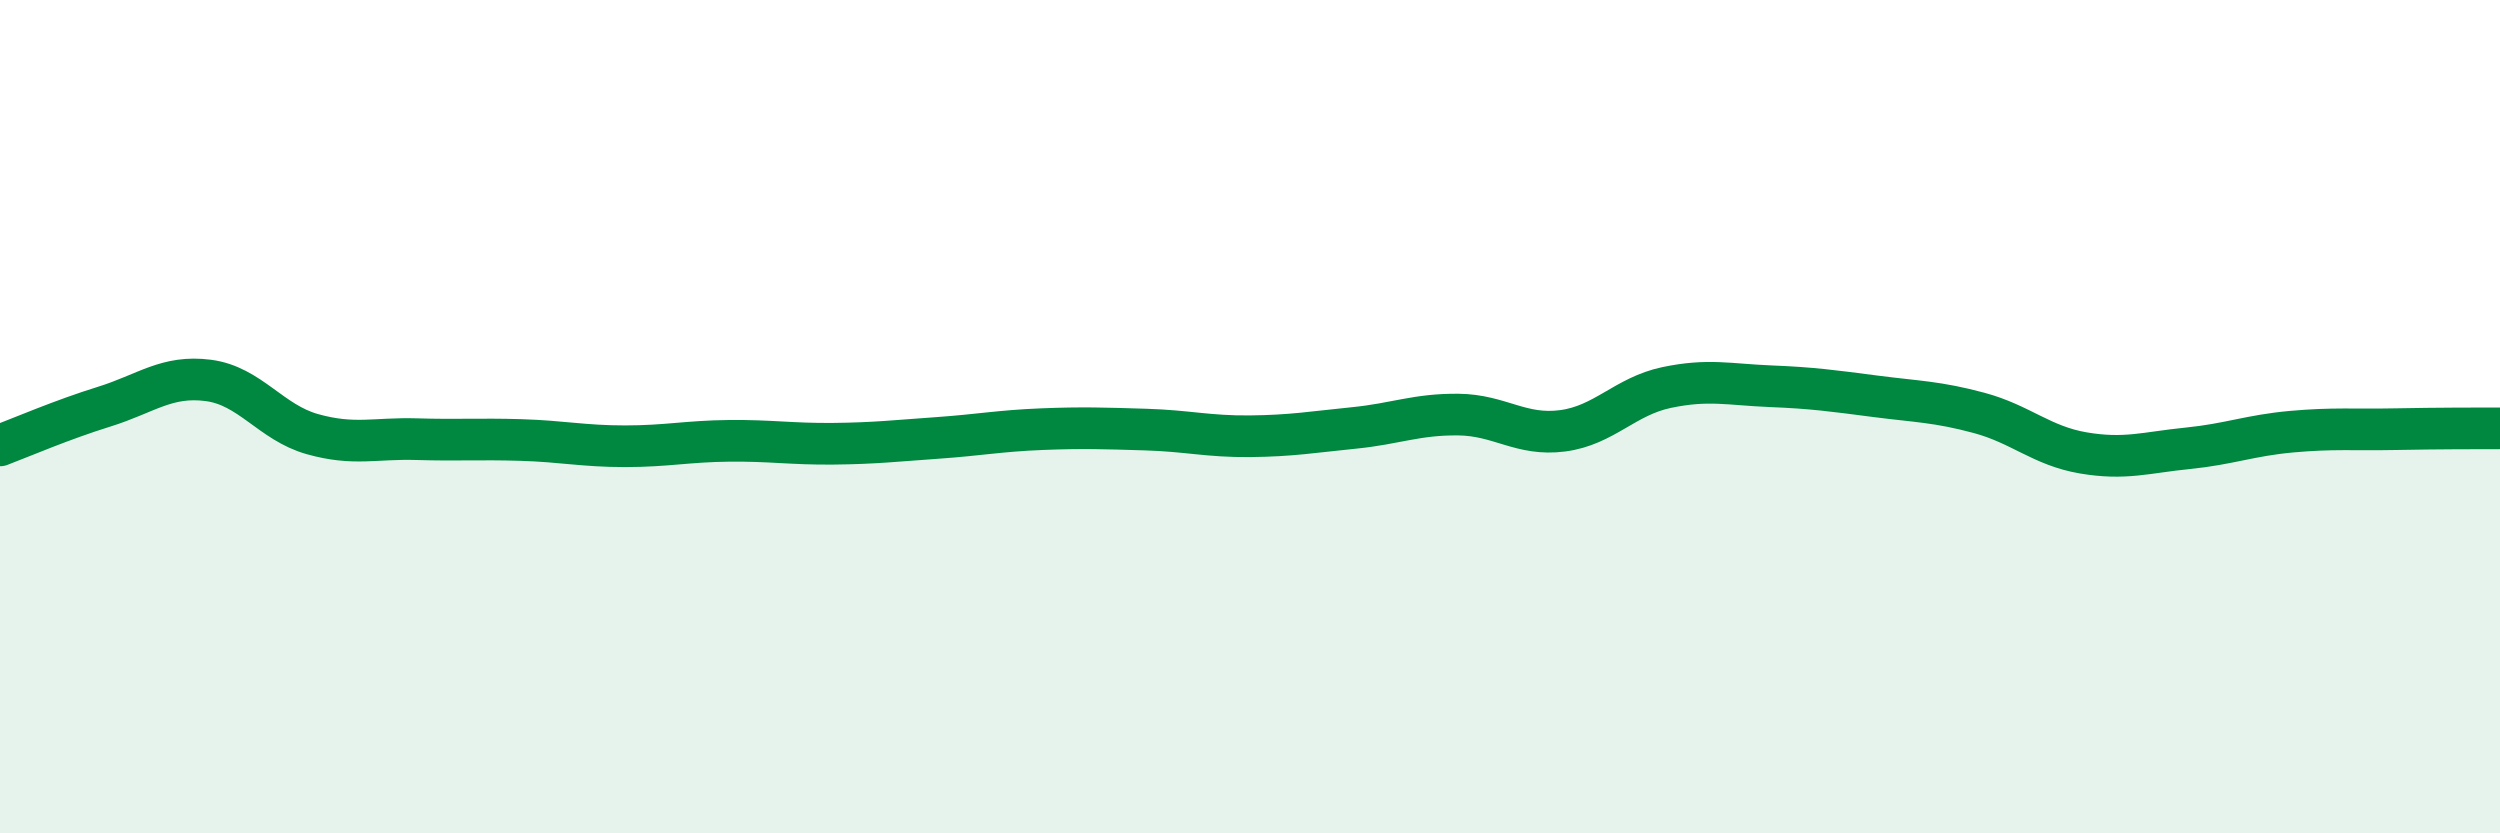
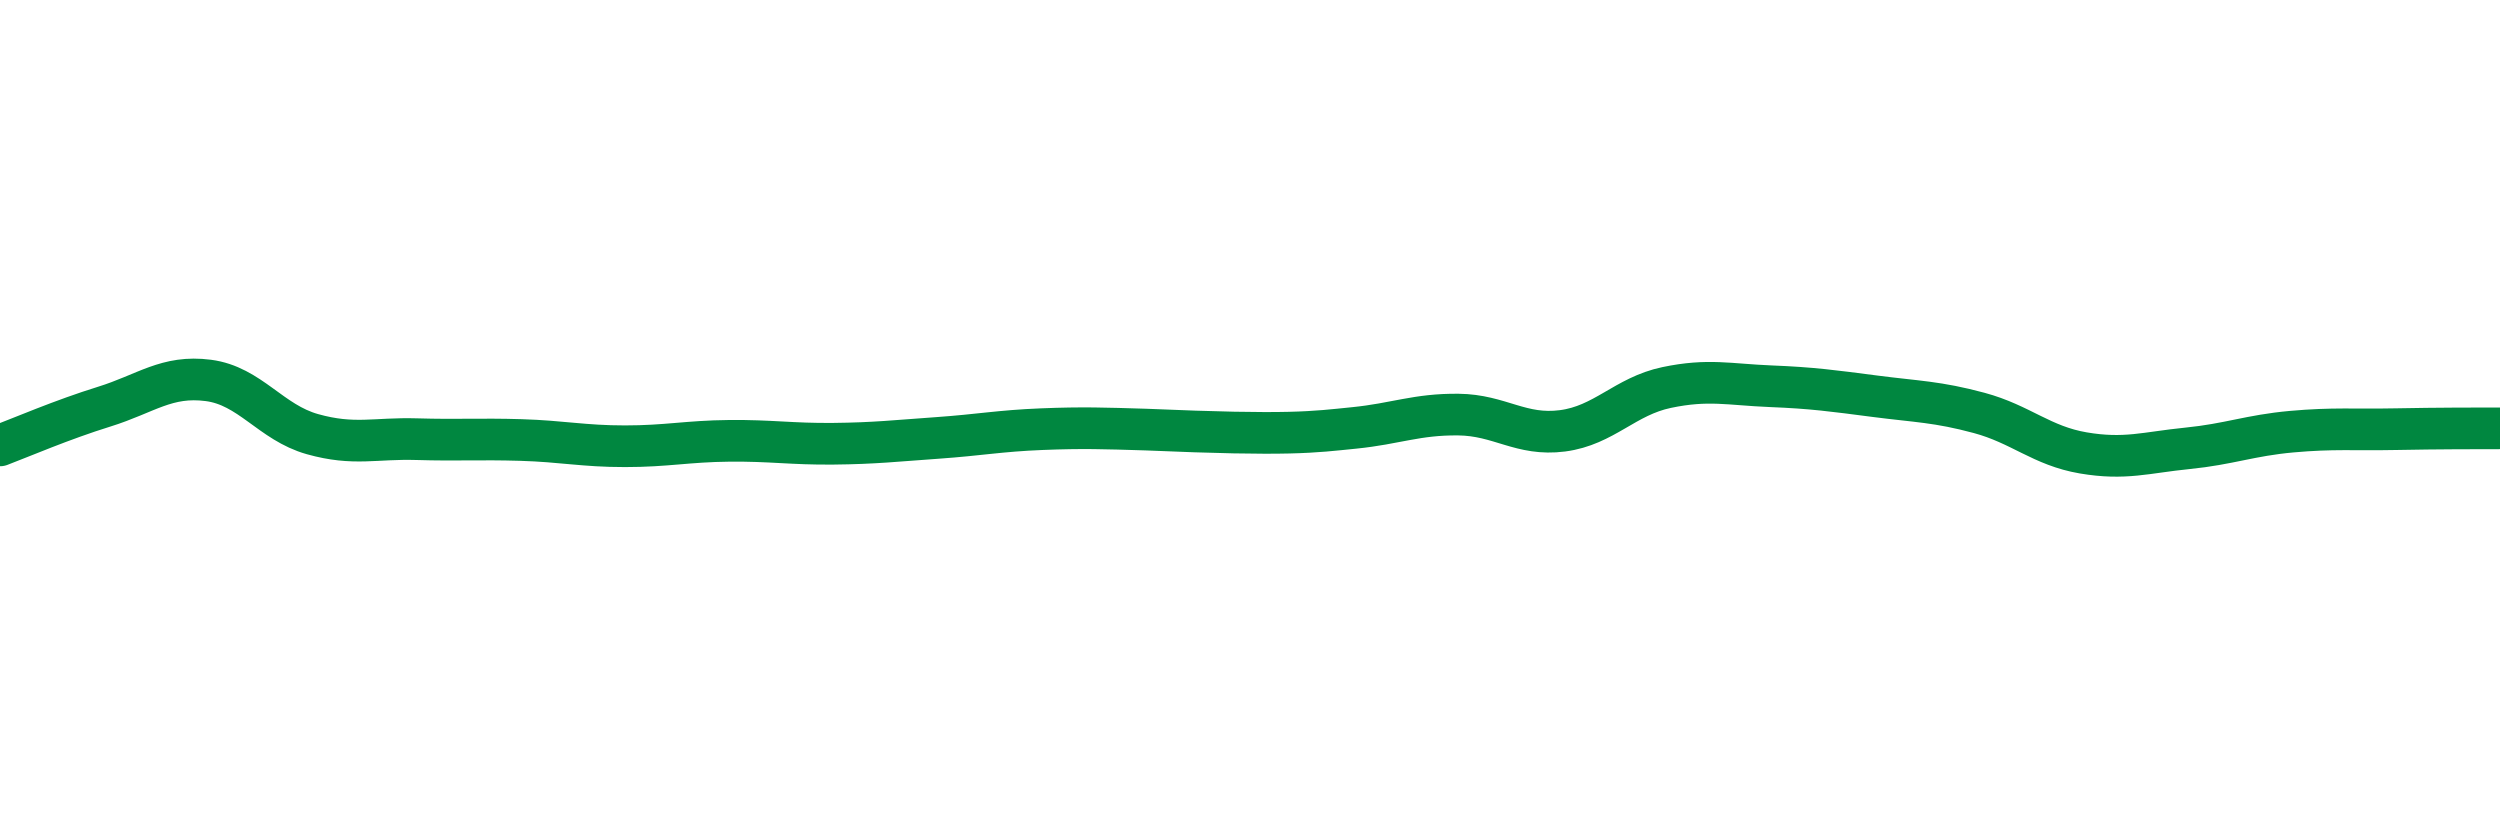
<svg xmlns="http://www.w3.org/2000/svg" width="60" height="20" viewBox="0 0 60 20">
-   <path d="M 0,10.69 C 0.5,10.5 1.5,10.07 2.5,9.76 C 3.5,9.45 4,9 5,9.13 C 6,9.26 6.5,10.14 7.5,10.42 C 8.5,10.7 9,10.51 10,10.54 C 11,10.57 11.5,10.53 12.5,10.56 C 13.5,10.59 14,10.71 15,10.71 C 16,10.71 16.5,10.59 17.5,10.58 C 18.5,10.57 19,10.66 20,10.65 C 21,10.64 21.5,10.58 22.5,10.51 C 23.5,10.44 24,10.34 25,10.3 C 26,10.26 26.5,10.28 27.5,10.31 C 28.5,10.34 29,10.48 30,10.47 C 31,10.46 31.5,10.37 32.5,10.27 C 33.5,10.17 34,9.94 35,9.95 C 36,9.96 36.5,10.47 37.5,10.34 C 38.5,10.21 39,9.51 40,9.3 C 41,9.09 41.5,9.23 42.5,9.27 C 43.5,9.31 44,9.38 45,9.51 C 46,9.64 46.5,9.64 47.5,9.91 C 48.5,10.18 49,10.7 50,10.87 C 51,11.04 51.5,10.86 52.5,10.76 C 53.5,10.66 54,10.45 55,10.36 C 56,10.27 56.5,10.32 57.5,10.3 C 58.5,10.28 59.5,10.28 60,10.28L60 20L0 20Z" fill="#008740" opacity="0.1" stroke-linecap="round" stroke-linejoin="round" />
-   <path d="M 0,10.69 C 0.5,10.5 1.5,10.07 2.5,9.76 C 3.5,9.45 4,9 5,9.13 C 6,9.26 6.5,10.14 7.5,10.42 C 8.5,10.7 9,10.51 10,10.54 C 11,10.57 11.5,10.53 12.5,10.56 C 13.5,10.59 14,10.71 15,10.71 C 16,10.71 16.5,10.59 17.5,10.58 C 18.5,10.57 19,10.66 20,10.65 C 21,10.64 21.5,10.58 22.5,10.51 C 23.5,10.44 24,10.34 25,10.3 C 26,10.26 26.5,10.28 27.5,10.31 C 28.5,10.34 29,10.48 30,10.47 C 31,10.46 31.5,10.37 32.5,10.27 C 33.5,10.17 34,9.94 35,9.95 C 36,9.96 36.5,10.47 37.5,10.34 C 38.5,10.21 39,9.51 40,9.3 C 41,9.09 41.5,9.23 42.5,9.27 C 43.5,9.31 44,9.38 45,9.51 C 46,9.64 46.5,9.64 47.5,9.91 C 48.5,10.18 49,10.7 50,10.87 C 51,11.04 51.5,10.86 52.5,10.76 C 53.5,10.66 54,10.45 55,10.36 C 56,10.27 56.5,10.32 57.5,10.3 C 58.5,10.28 59.5,10.28 60,10.28" stroke="#008740" stroke-width="1" fill="none" stroke-linecap="round" stroke-linejoin="round" />
+   <path d="M 0,10.69 C 0.5,10.5 1.5,10.07 2.5,9.76 C 3.5,9.45 4,9 5,9.13 C 6,9.26 6.5,10.14 7.5,10.42 C 8.5,10.7 9,10.51 10,10.54 C 11,10.57 11.5,10.53 12.5,10.56 C 13.5,10.59 14,10.71 15,10.71 C 16,10.71 16.5,10.59 17.5,10.58 C 18.5,10.57 19,10.66 20,10.65 C 21,10.64 21.5,10.58 22.5,10.51 C 23.5,10.44 24,10.34 25,10.3 C 26,10.26 26.5,10.28 27.5,10.31 C 31,10.46 31.5,10.37 32.5,10.27 C 33.5,10.17 34,9.94 35,9.95 C 36,9.96 36.5,10.47 37.5,10.34 C 38.5,10.21 39,9.51 40,9.3 C 41,9.09 41.5,9.23 42.5,9.27 C 43.5,9.31 44,9.38 45,9.51 C 46,9.64 46.5,9.64 47.5,9.91 C 48.5,10.18 49,10.7 50,10.87 C 51,11.04 51.5,10.86 52.5,10.76 C 53.5,10.66 54,10.45 55,10.36 C 56,10.27 56.5,10.32 57.5,10.3 C 58.5,10.28 59.5,10.28 60,10.28" stroke="#008740" stroke-width="1" fill="none" stroke-linecap="round" stroke-linejoin="round" />
</svg>